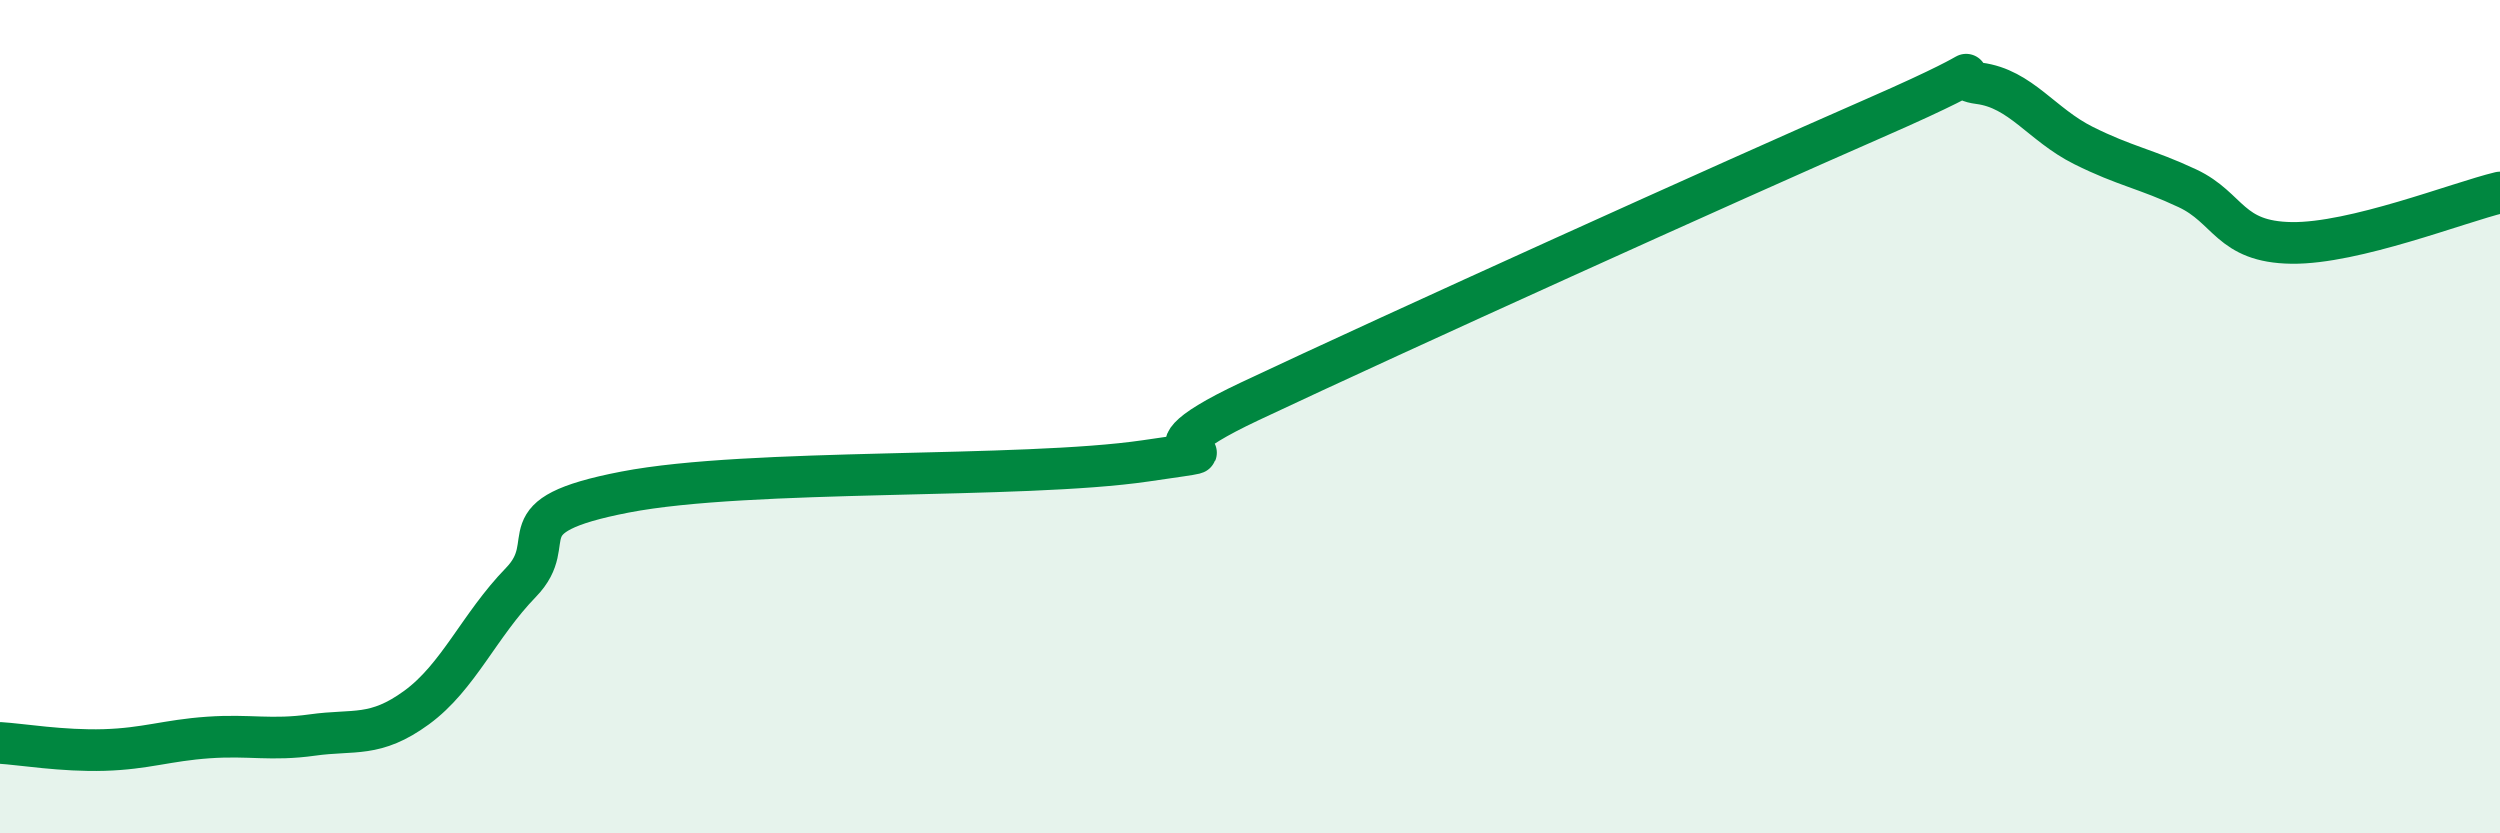
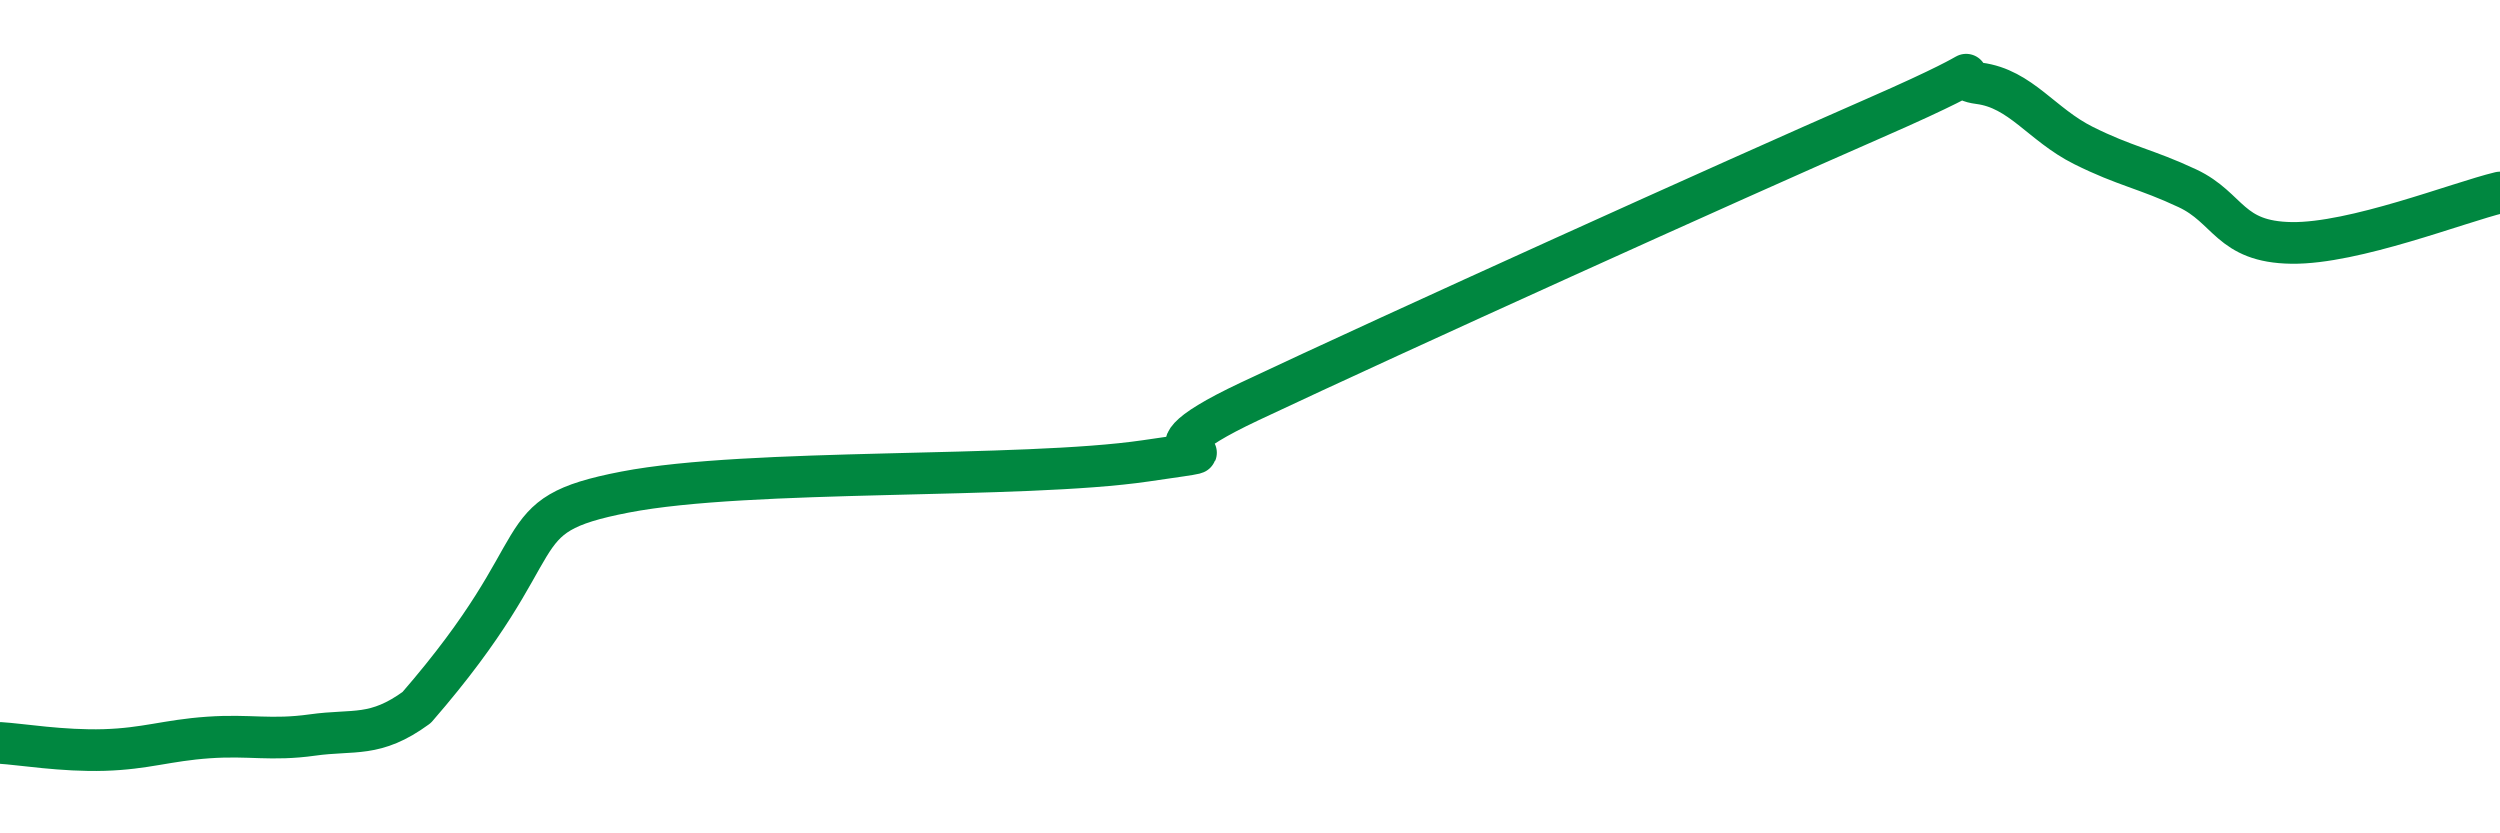
<svg xmlns="http://www.w3.org/2000/svg" width="60" height="20" viewBox="0 0 60 20">
-   <path d="M 0,17.83 C 0.5,17.86 1.5,18.03 2.5,18 C 3.5,17.97 4,17.77 5,17.7 C 6,17.63 6.5,17.78 7.5,17.64 C 8.5,17.5 9,17.71 10,16.98 C 11,16.25 11.5,15.01 12.5,13.98 C 13.5,12.95 12,12.39 15,11.81 C 18,11.23 24.5,11.5 27.5,11.06 C 30.5,10.62 26.5,11.28 30,9.63 C 33.5,7.98 41.5,4.36 45,2.83 C 48.5,1.3 46.5,1.87 47.5,2 C 48.5,2.13 49,2.99 50,3.49 C 51,3.99 51.5,4.05 52.5,4.52 C 53.5,4.99 53.5,5.81 55,5.83 C 56.5,5.85 59,4.86 60,4.62L60 20L0 20Z" fill="#008740" opacity="0.1" stroke-linecap="round" stroke-linejoin="round" />
-   <path d="M 0,17.83 C 0.5,17.86 1.5,18.03 2.5,18 C 3.5,17.97 4,17.77 5,17.7 C 6,17.63 6.5,17.78 7.5,17.64 C 8.5,17.5 9,17.71 10,16.98 C 11,16.25 11.5,15.01 12.5,13.98 C 13.5,12.95 12,12.39 15,11.81 C 18,11.23 24.5,11.5 27.5,11.06 C 30.5,10.62 26.5,11.28 30,9.63 C 33.5,7.98 41.5,4.36 45,2.83 C 48.5,1.3 46.5,1.87 47.5,2 C 48.5,2.13 49,2.99 50,3.49 C 51,3.99 51.5,4.05 52.5,4.52 C 53.5,4.99 53.5,5.81 55,5.83 C 56.5,5.85 59,4.86 60,4.62" stroke="#008740" stroke-width="1" fill="none" stroke-linecap="round" stroke-linejoin="round" />
+   <path d="M 0,17.83 C 0.5,17.86 1.5,18.03 2.5,18 C 3.5,17.97 4,17.77 5,17.7 C 6,17.63 6.5,17.78 7.5,17.64 C 8.5,17.5 9,17.71 10,16.98 C 13.5,12.95 12,12.39 15,11.81 C 18,11.23 24.5,11.5 27.5,11.06 C 30.5,10.62 26.5,11.28 30,9.63 C 33.5,7.98 41.5,4.36 45,2.83 C 48.5,1.3 46.5,1.87 47.5,2 C 48.5,2.13 49,2.99 50,3.49 C 51,3.99 51.5,4.05 52.5,4.52 C 53.5,4.99 53.5,5.81 55,5.83 C 56.5,5.85 59,4.86 60,4.62" stroke="#008740" stroke-width="1" fill="none" stroke-linecap="round" stroke-linejoin="round" />
</svg>